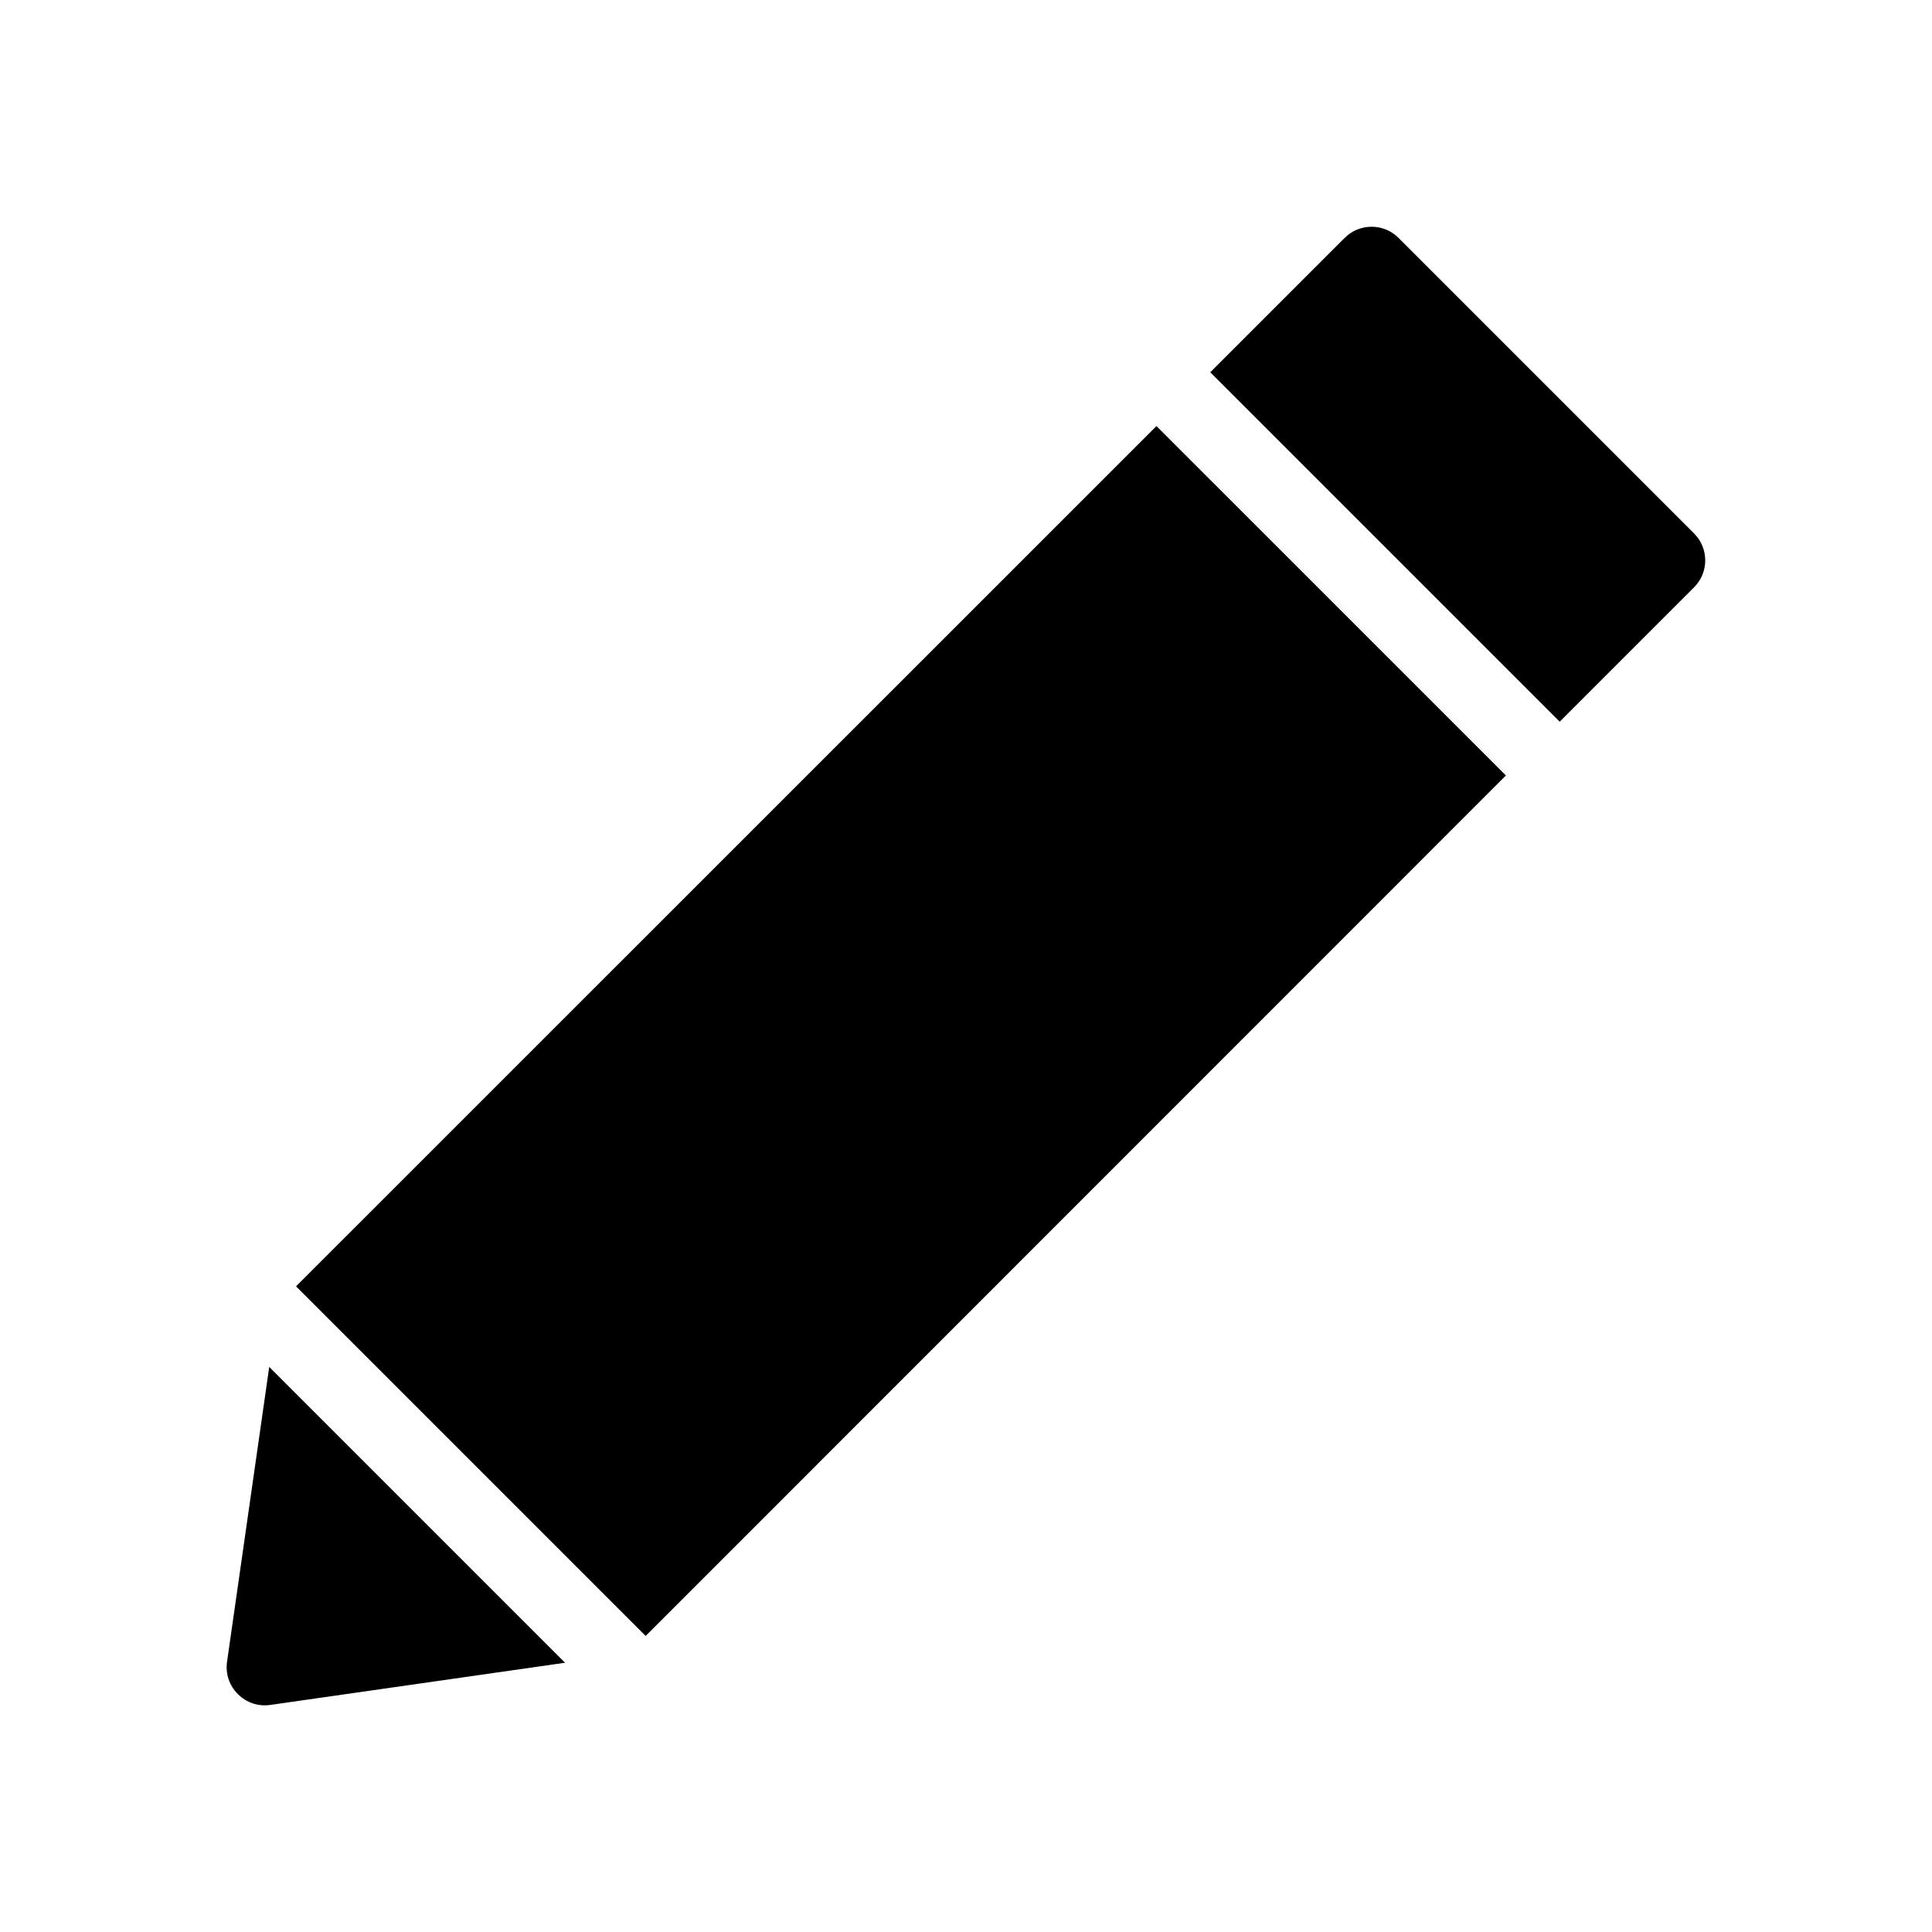
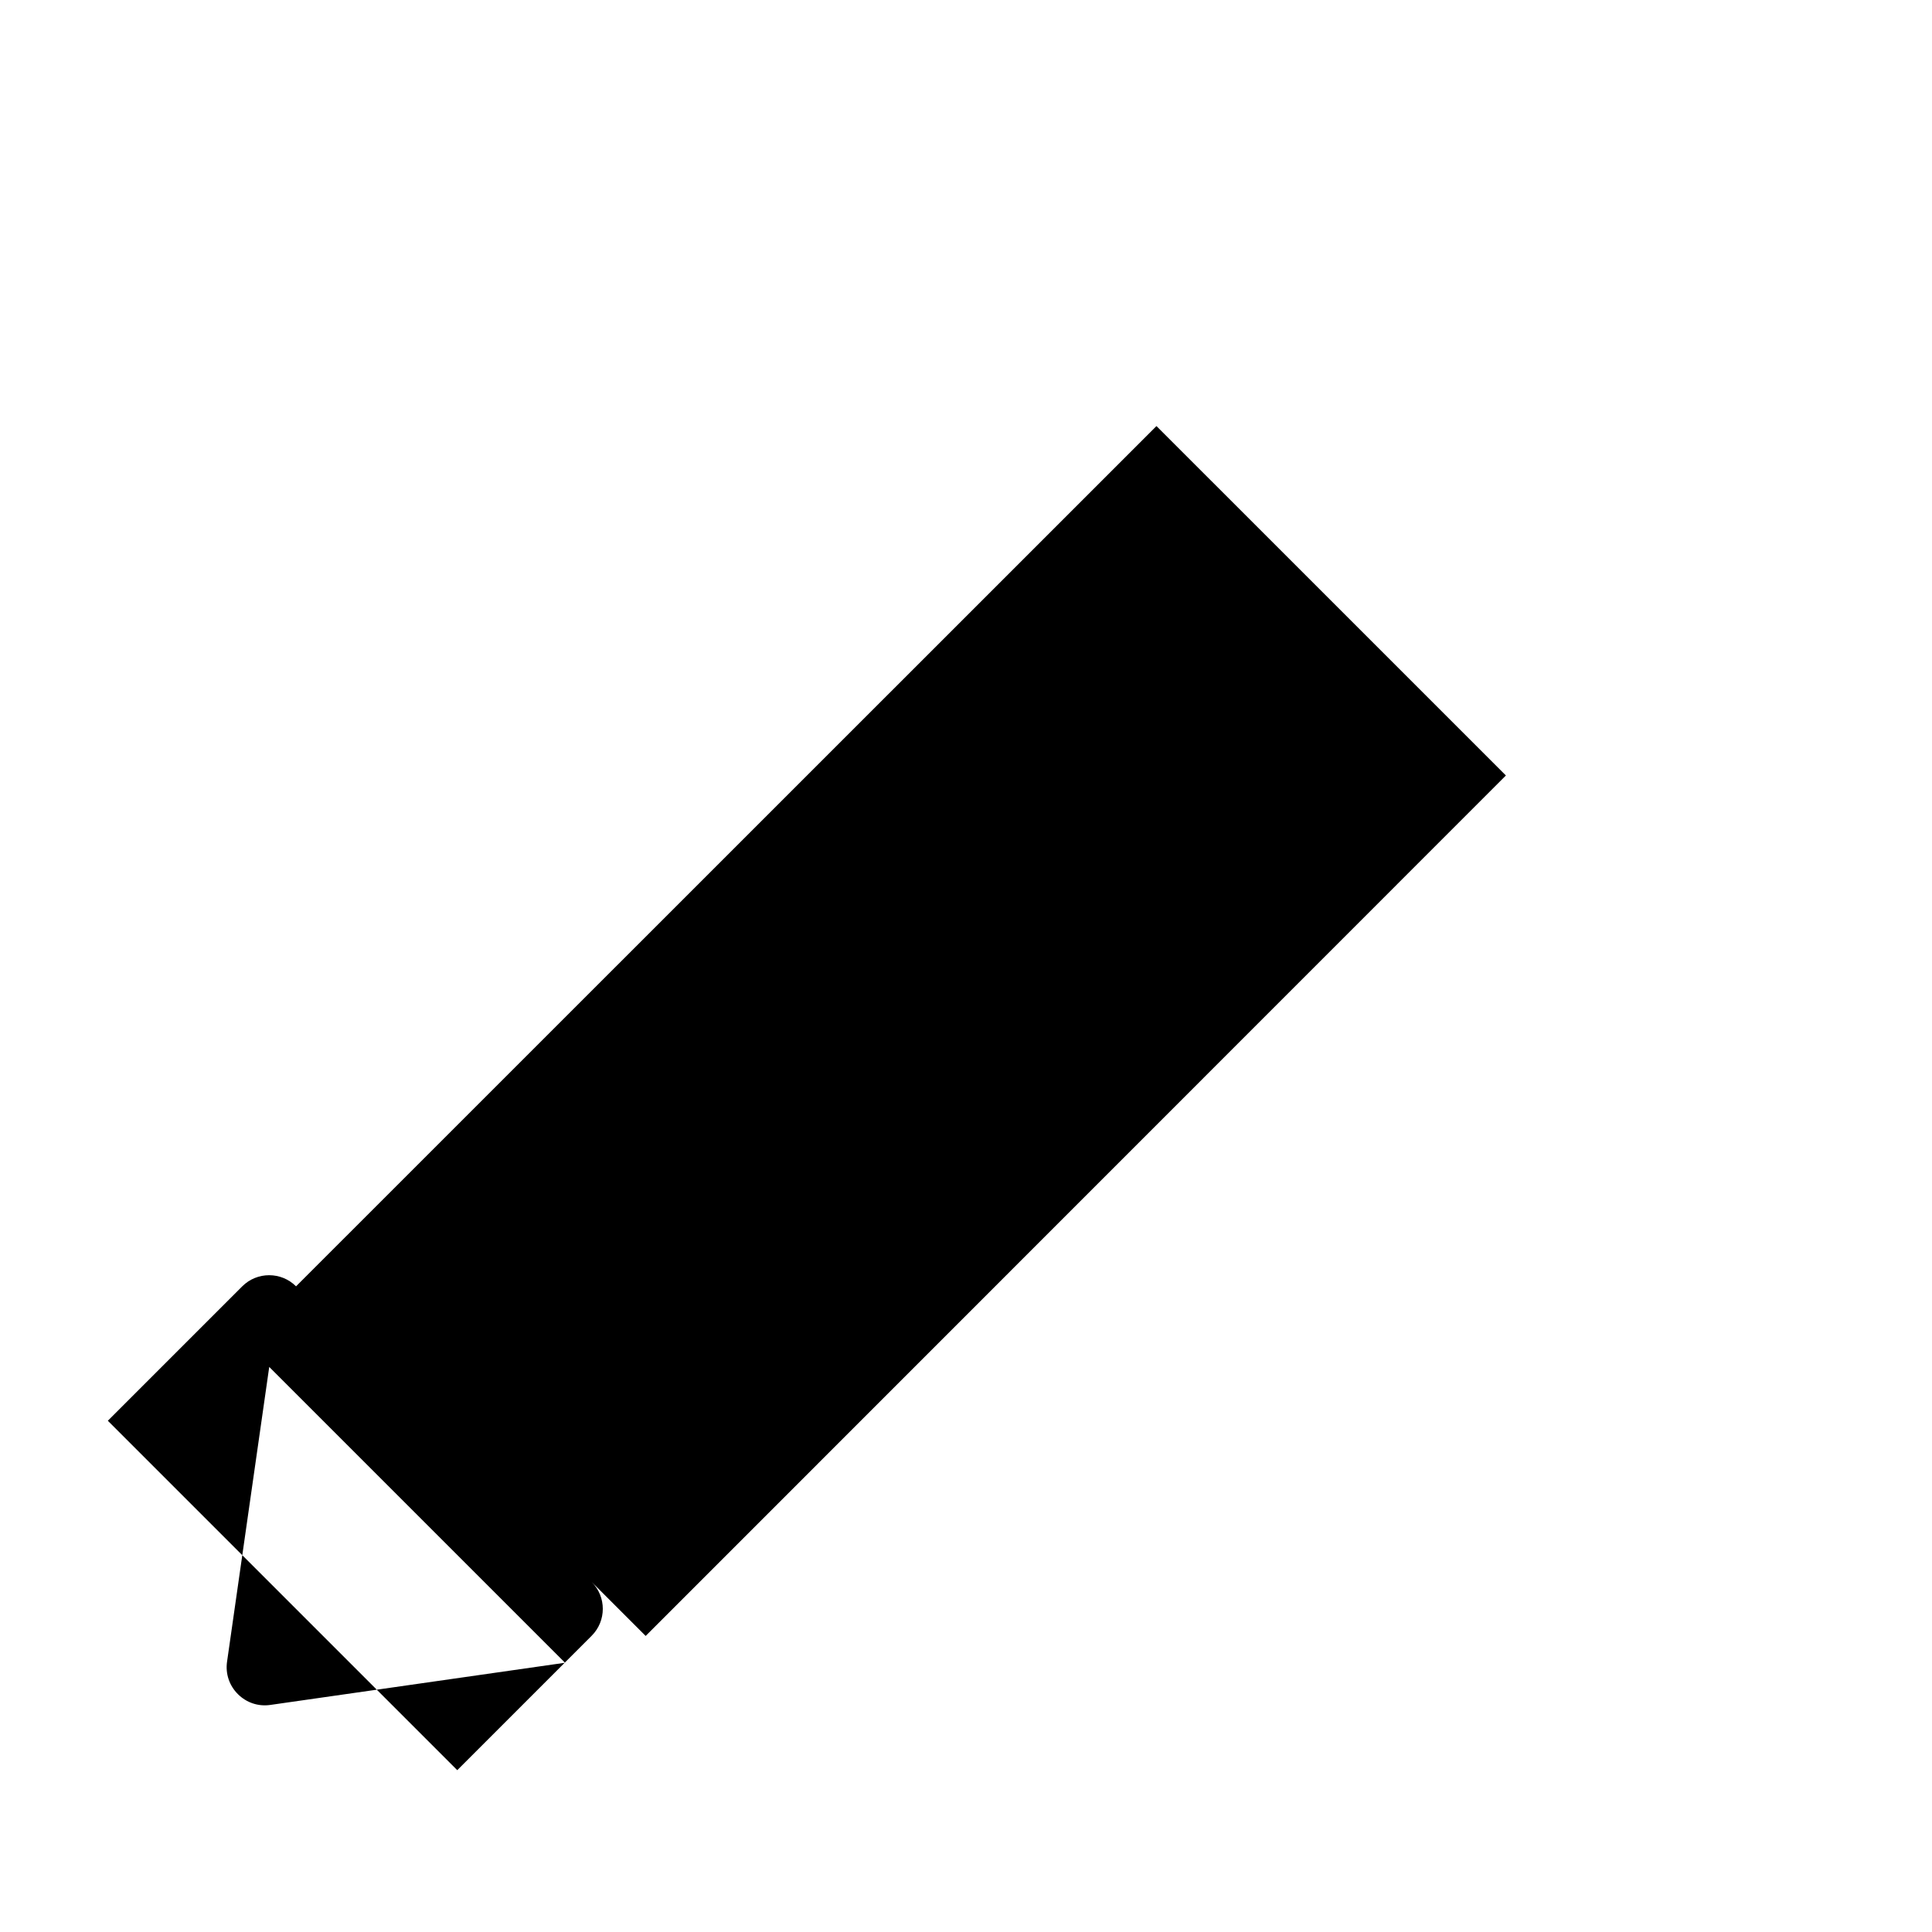
<svg xmlns="http://www.w3.org/2000/svg" fill="#000000" width="800px" height="800px" version="1.1" viewBox="144 144 512 512">
-   <path d="m215.35 506.25 78.395 78.395-78.141 11.184c-3.176 0.453-6.297-0.605-8.566-2.871-2.266-2.266-3.324-5.391-2.871-8.566zm7.106-21.359 92.652 92.652 227.97-228.03-92.602-92.598zm370.5-199.51-78.344-78.344c-3.93-3.93-10.328-3.93-14.258 0l-35.621 35.621 92.602 92.602 35.621-35.621c3.93-3.93 3.93-10.328 0-14.258z" />
+   <path d="m215.35 506.25 78.395 78.395-78.141 11.184c-3.176 0.453-6.297-0.605-8.566-2.871-2.266-2.266-3.324-5.391-2.871-8.566zm7.106-21.359 92.652 92.652 227.97-228.03-92.602-92.598zc-3.93-3.93-10.328-3.93-14.258 0l-35.621 35.621 92.602 92.602 35.621-35.621c3.93-3.93 3.93-10.328 0-14.258z" />
</svg>